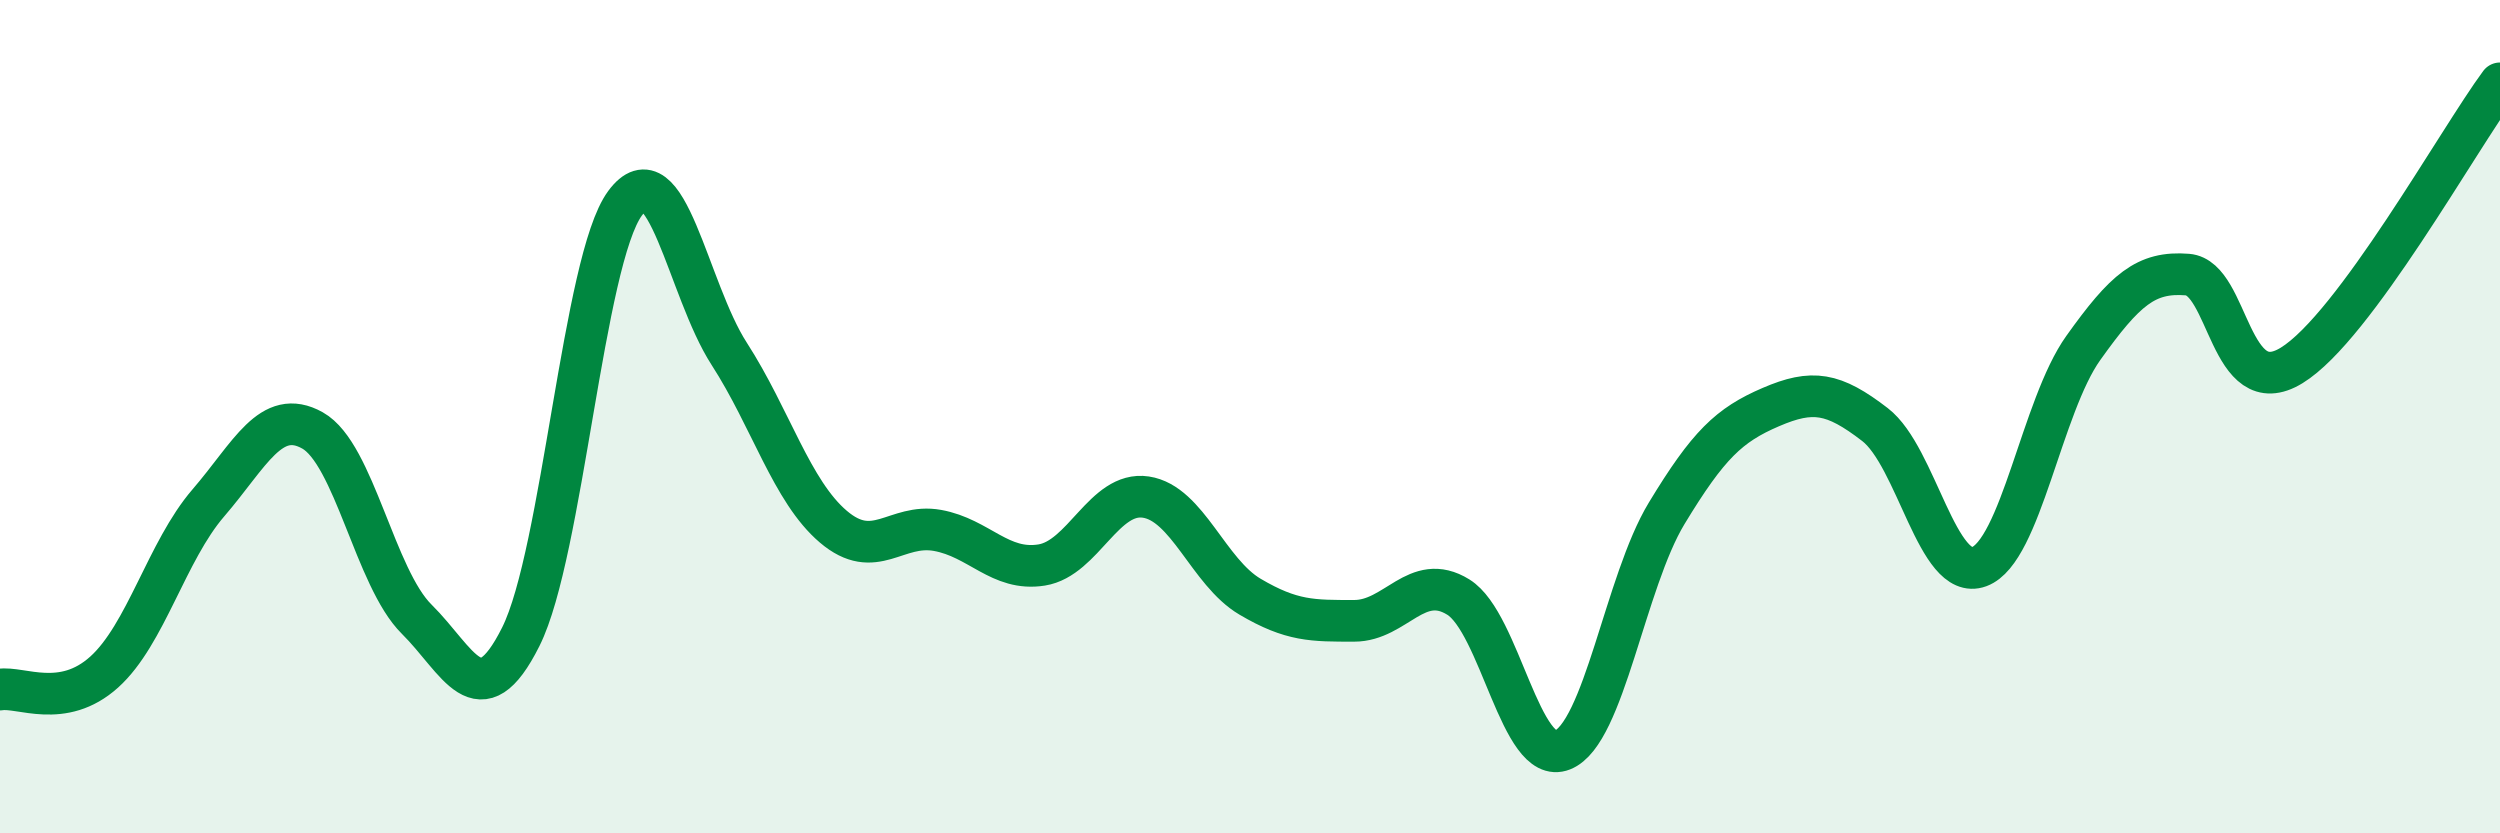
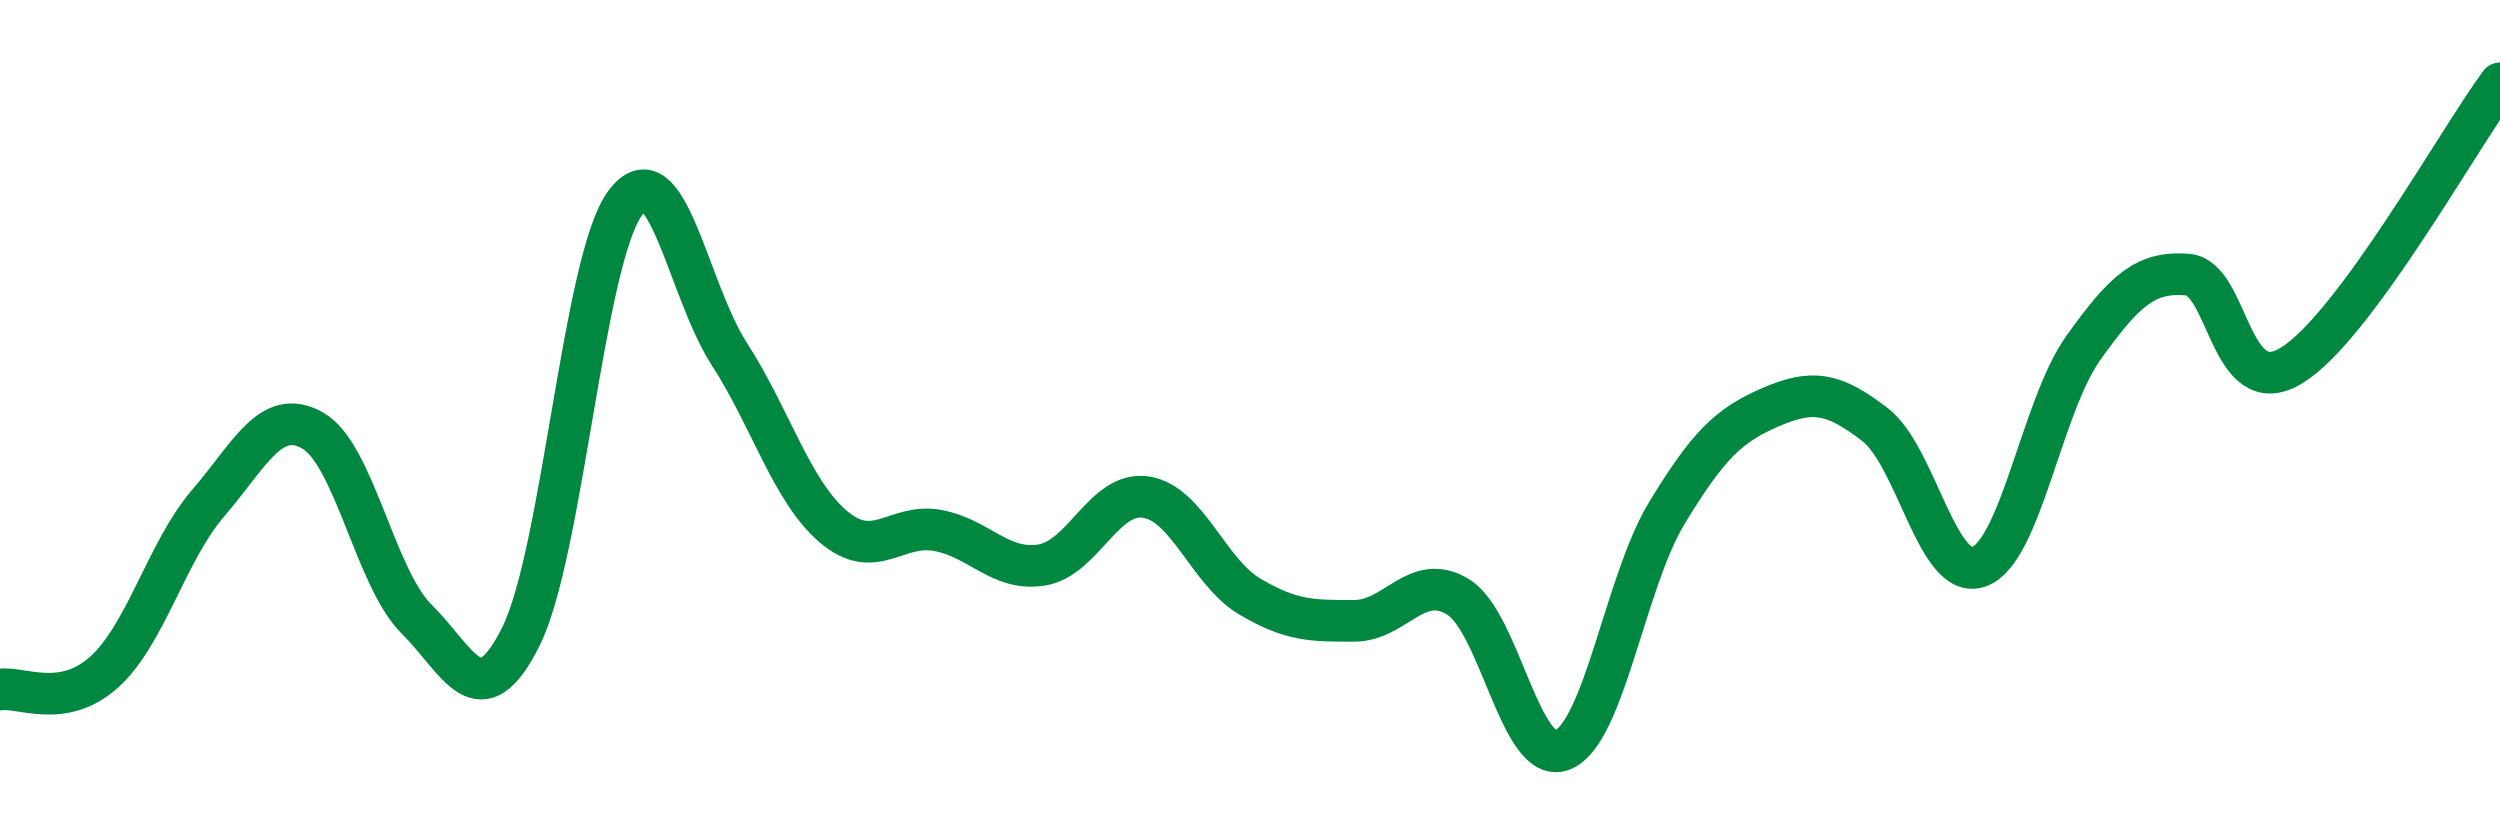
<svg xmlns="http://www.w3.org/2000/svg" width="60" height="20" viewBox="0 0 60 20">
-   <path d="M 0,16.55 C 0.5,16.47 1.5,17.03 2.5,16.13 C 3.5,15.23 4,13.23 5,12.07 C 6,10.91 6.5,9.77 7.5,10.33 C 8.5,10.89 9,13.87 10,14.86 C 11,15.85 11.5,17.28 12.5,15.28 C 13.5,13.28 14,6.24 15,4.88 C 16,3.52 16.5,6.94 17.5,8.49 C 18.5,10.04 19,11.79 20,12.64 C 21,13.49 21.5,12.55 22.5,12.73 C 23.5,12.91 24,13.72 25,13.56 C 26,13.4 26.5,11.78 27.5,11.93 C 28.5,12.08 29,13.73 30,14.32 C 31,14.91 31.5,14.9 32.5,14.9 C 33.5,14.9 34,13.71 35,14.33 C 36,14.95 36.5,18.4 37.5,18 C 38.5,17.6 39,13.97 40,12.32 C 41,10.67 41.5,10.2 42.5,9.77 C 43.5,9.34 44,9.42 45,10.19 C 46,10.96 46.5,13.97 47.5,13.6 C 48.5,13.23 49,9.75 50,8.35 C 51,6.95 51.5,6.51 52.5,6.59 C 53.5,6.67 53.5,9.69 55,8.77 C 56.5,7.85 59,3.35 60,2L60 20L0 20Z" fill="#008740" opacity="0.1" stroke-linecap="round" stroke-linejoin="round" />
  <path d="M 0,16.55 C 0.5,16.47 1.5,17.03 2.5,16.13 C 3.5,15.23 4,13.23 5,12.07 C 6,10.91 6.5,9.77 7.5,10.33 C 8.5,10.89 9,13.87 10,14.86 C 11,15.85 11.5,17.28 12.5,15.28 C 13.5,13.28 14,6.24 15,4.88 C 16,3.52 16.5,6.94 17.5,8.49 C 18.5,10.04 19,11.79 20,12.64 C 21,13.49 21.5,12.55 22.5,12.73 C 23.5,12.91 24,13.72 25,13.56 C 26,13.4 26.5,11.78 27.5,11.93 C 28.5,12.08 29,13.73 30,14.32 C 31,14.91 31.5,14.9 32.5,14.9 C 33.5,14.9 34,13.71 35,14.33 C 36,14.95 36.5,18.4 37.5,18 C 38.5,17.6 39,13.97 40,12.32 C 41,10.67 41.5,10.2 42.5,9.77 C 43.5,9.34 44,9.42 45,10.19 C 46,10.96 46.5,13.97 47.5,13.6 C 48.5,13.23 49,9.75 50,8.35 C 51,6.95 51.5,6.51 52.5,6.59 C 53.5,6.67 53.5,9.69 55,8.77 C 56.5,7.85 59,3.35 60,2" stroke="#008740" stroke-width="1" fill="none" stroke-linecap="round" stroke-linejoin="round" />
</svg>